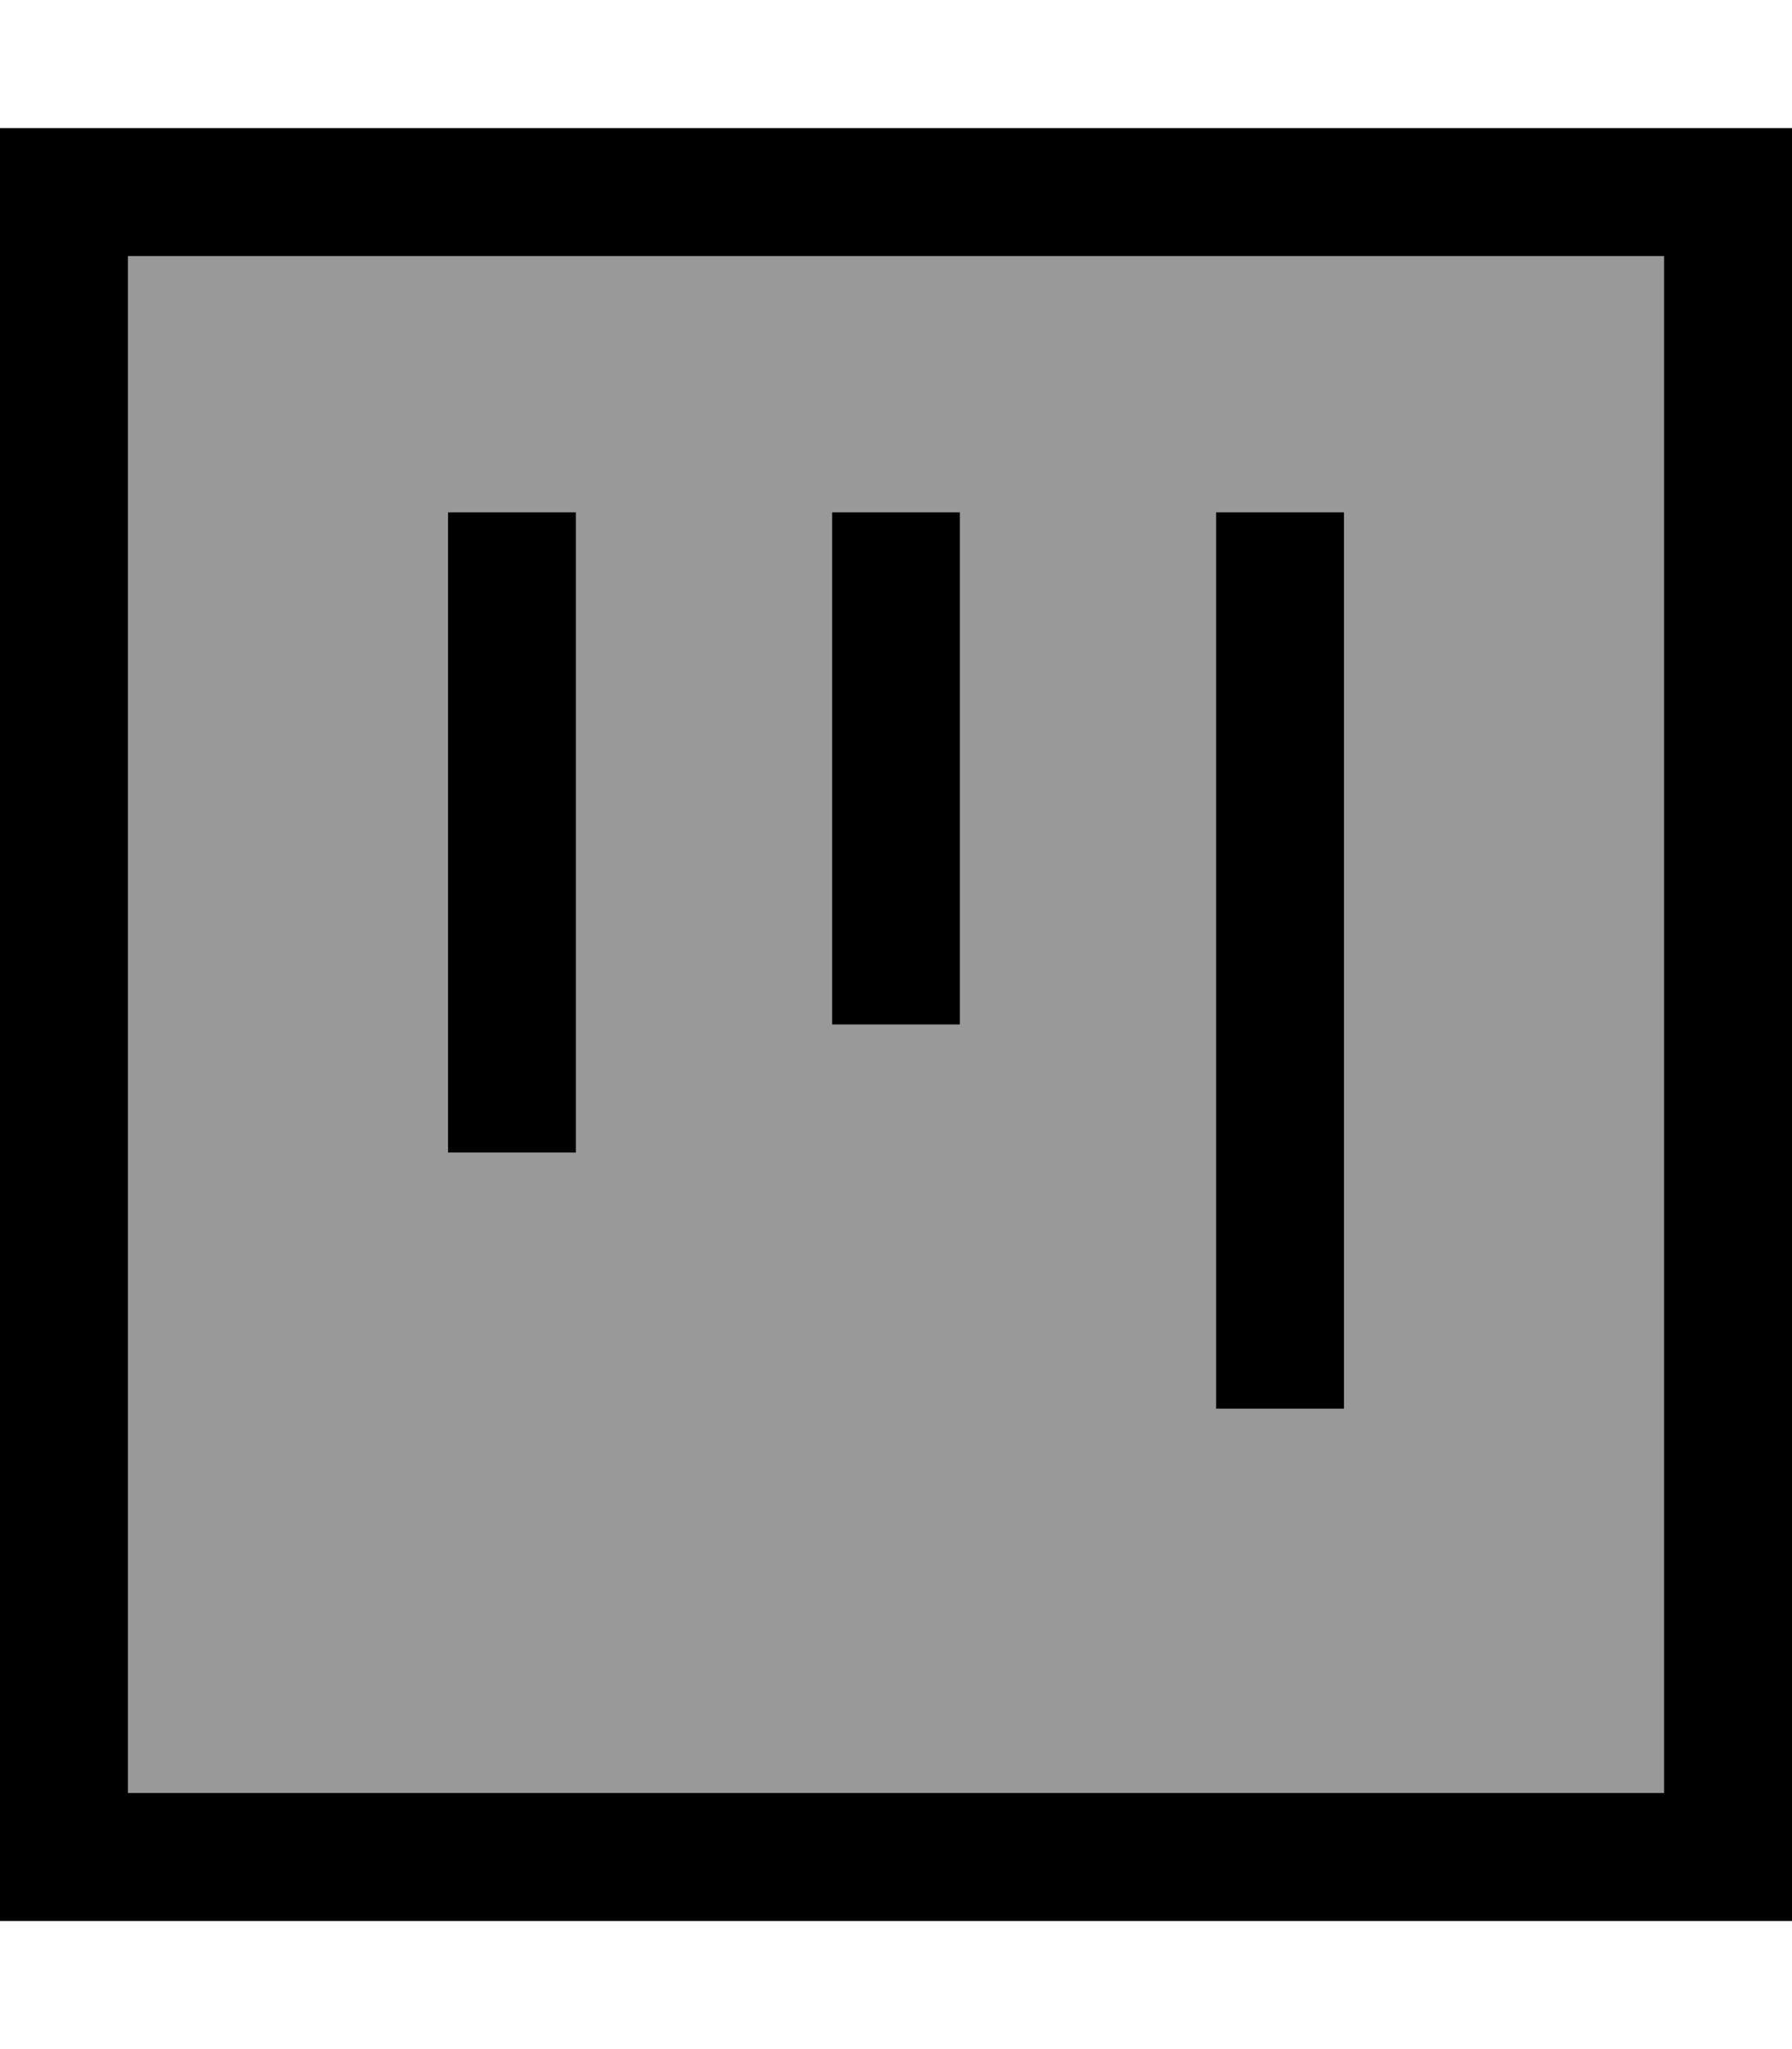
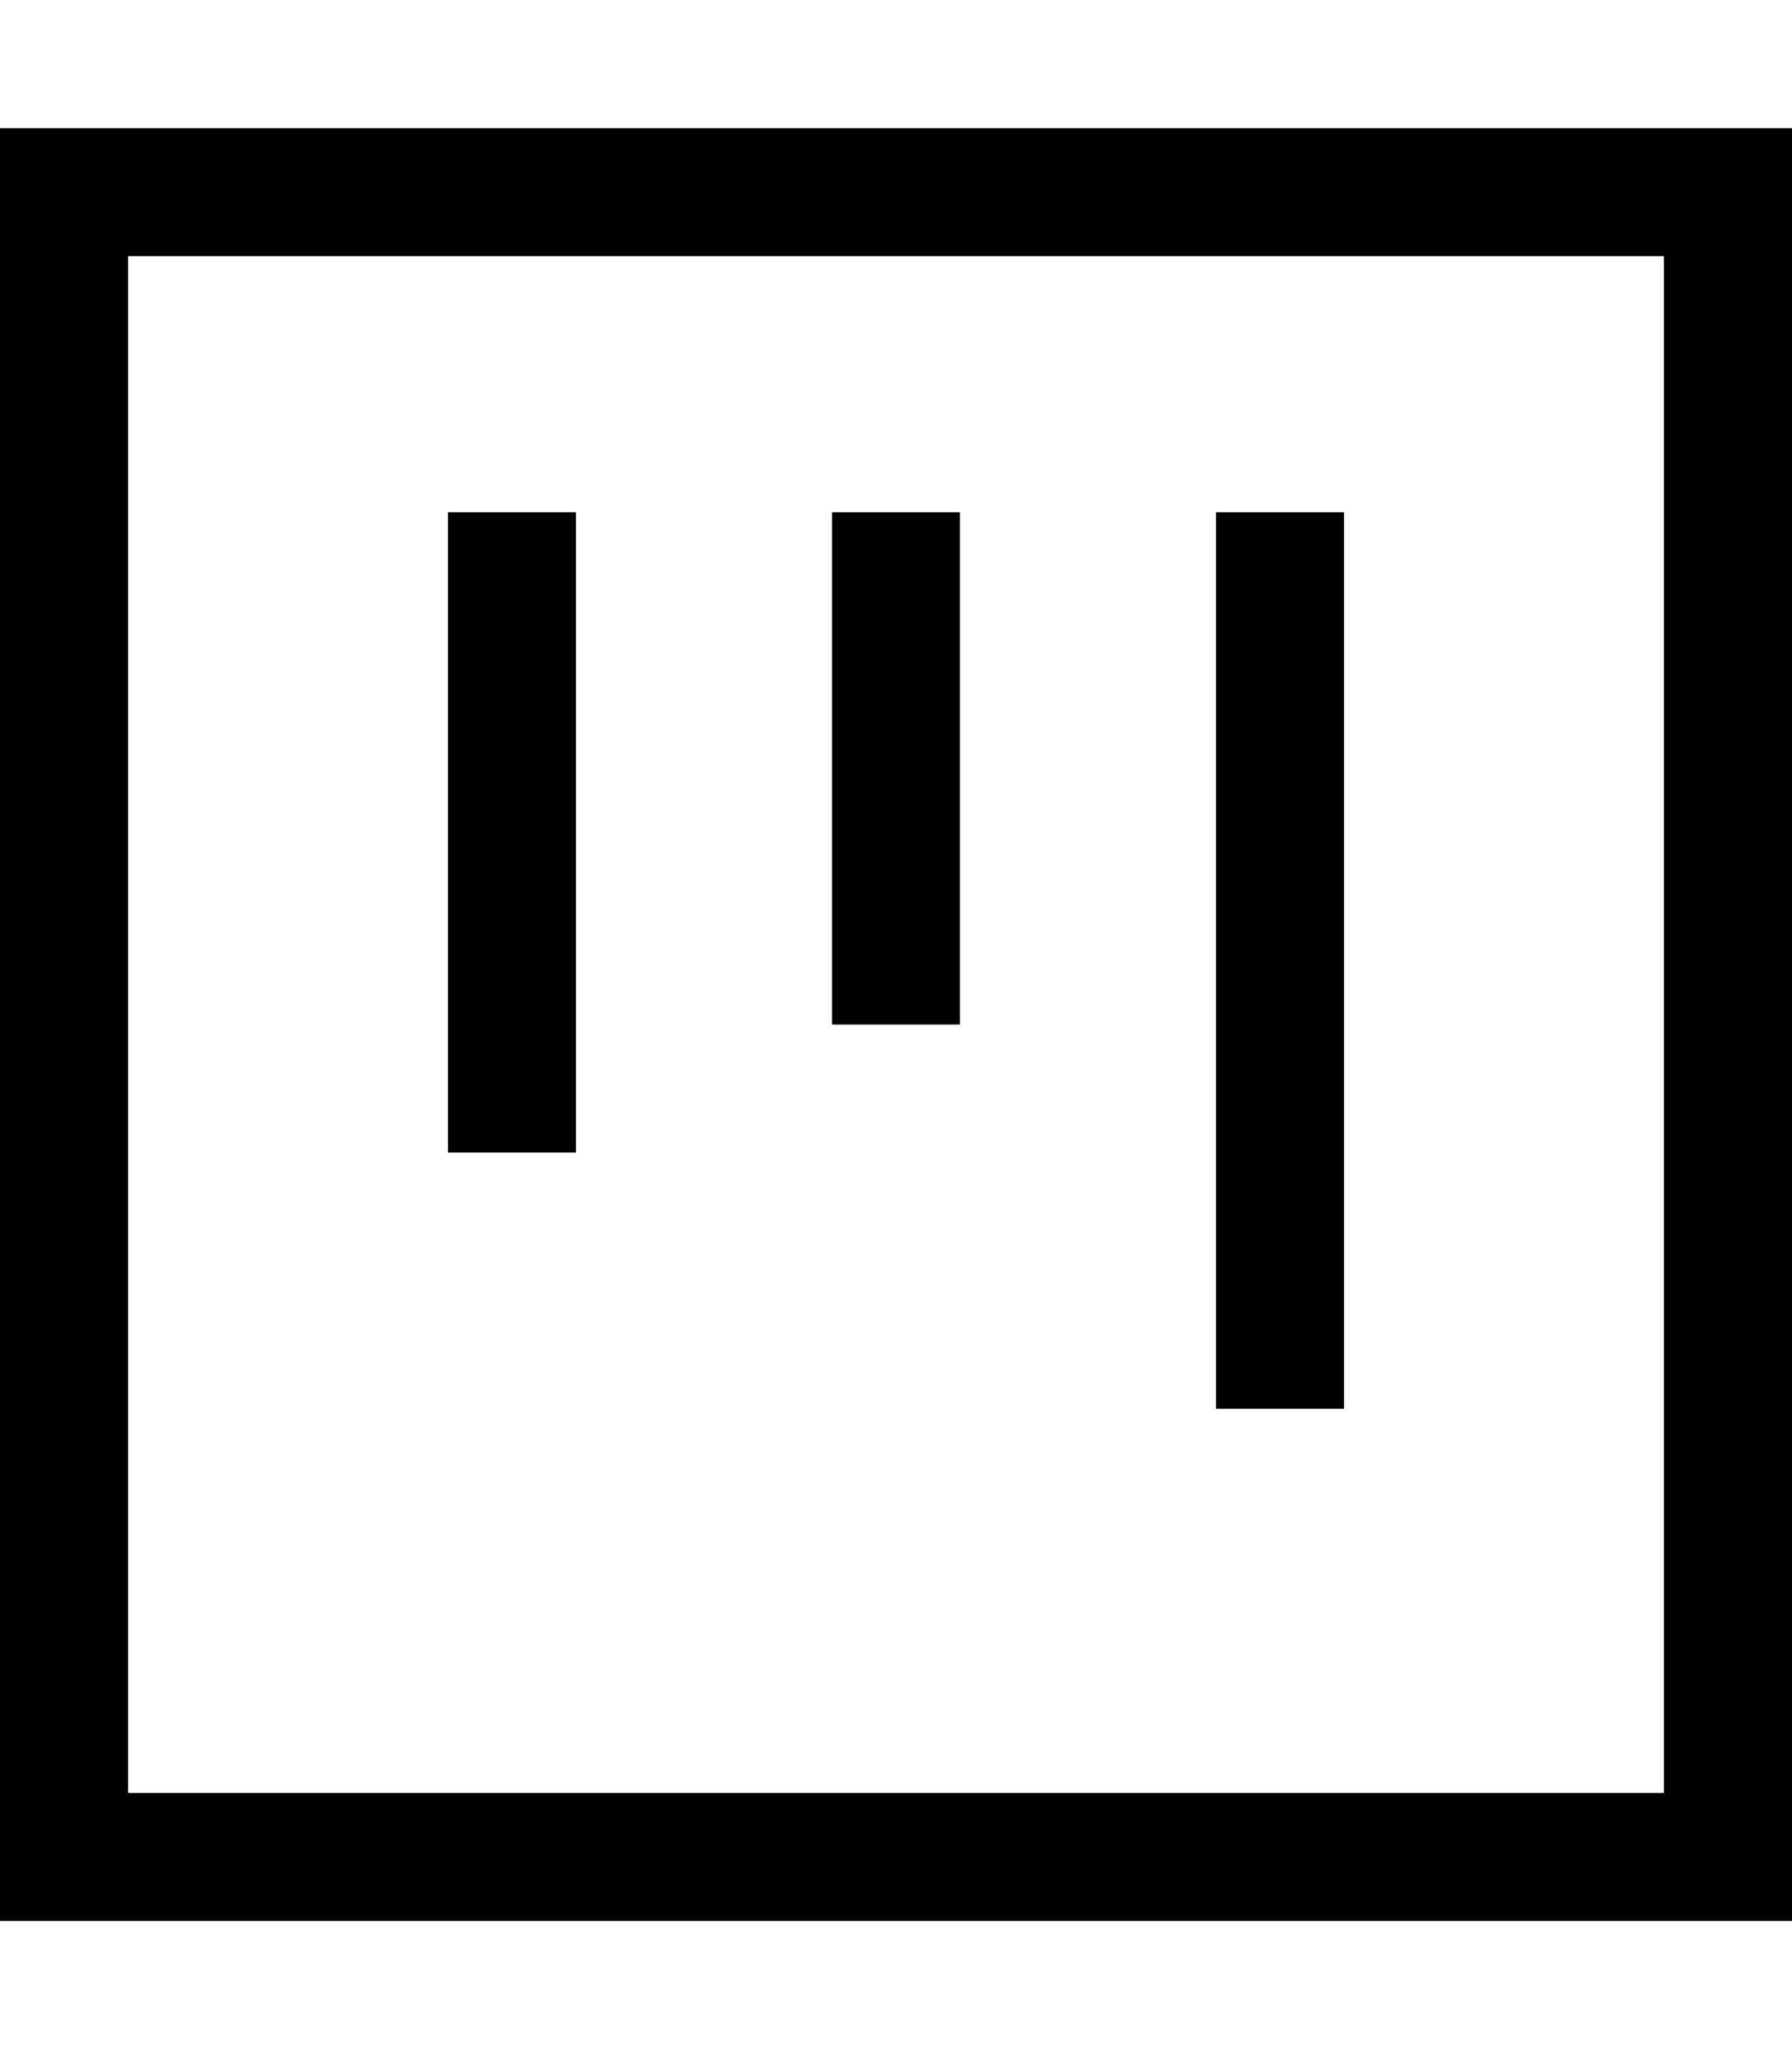
<svg xmlns="http://www.w3.org/2000/svg" viewBox="0 0 448 512">
-   <path style="fill:currentColor;opacity:.4" d="M32 64l384 0 0 384-384 0 0-384zm80 64l0 160 32 0 0-160-32 0zm96 0l0 128 32 0 0-128-32 0zm96 0l0 224 32 0 0-224-32 0z" />
  <path style="fill:currentColor;opacity:1" d="M32 64l0 384 384 0 0-384-384 0zM0 32l448 0 0 448-448 0 0-448zM144 288l-32 0 0-160 32 0 0 160zm160 64l0-224 32 0 0 224-32 0zm-64-96l-32 0 0-128 32 0 0 128z" />
</svg>